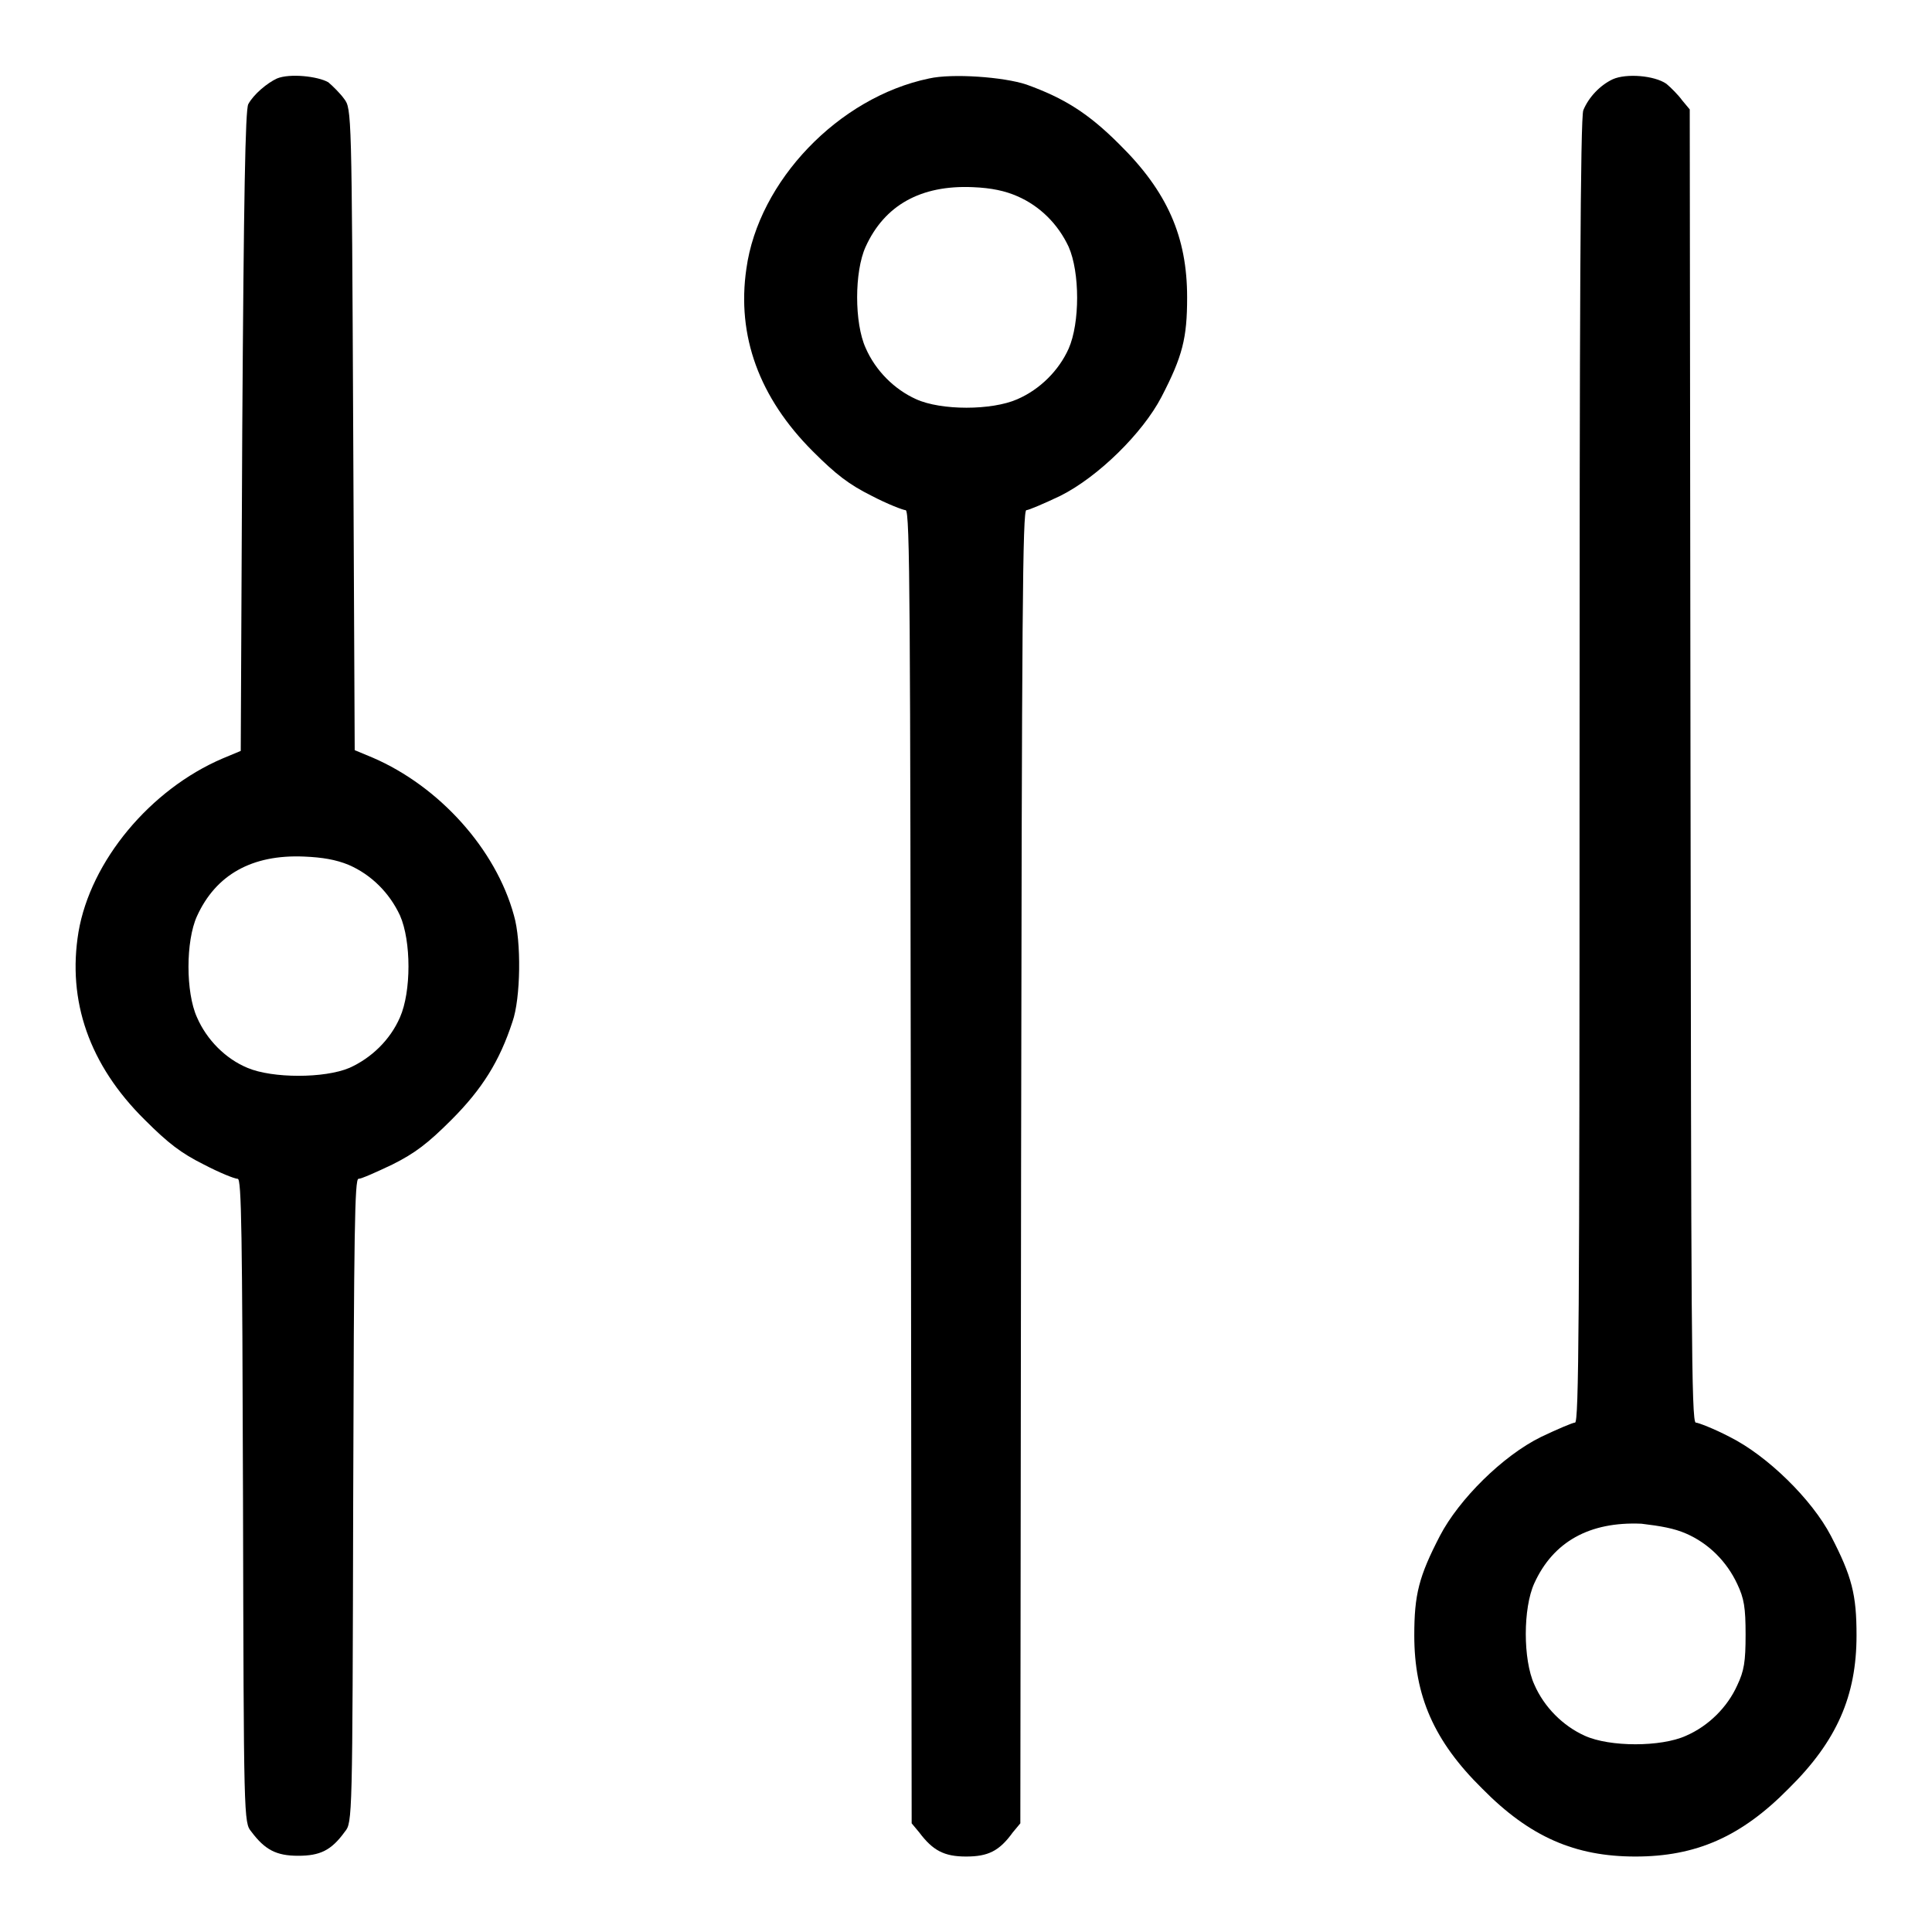
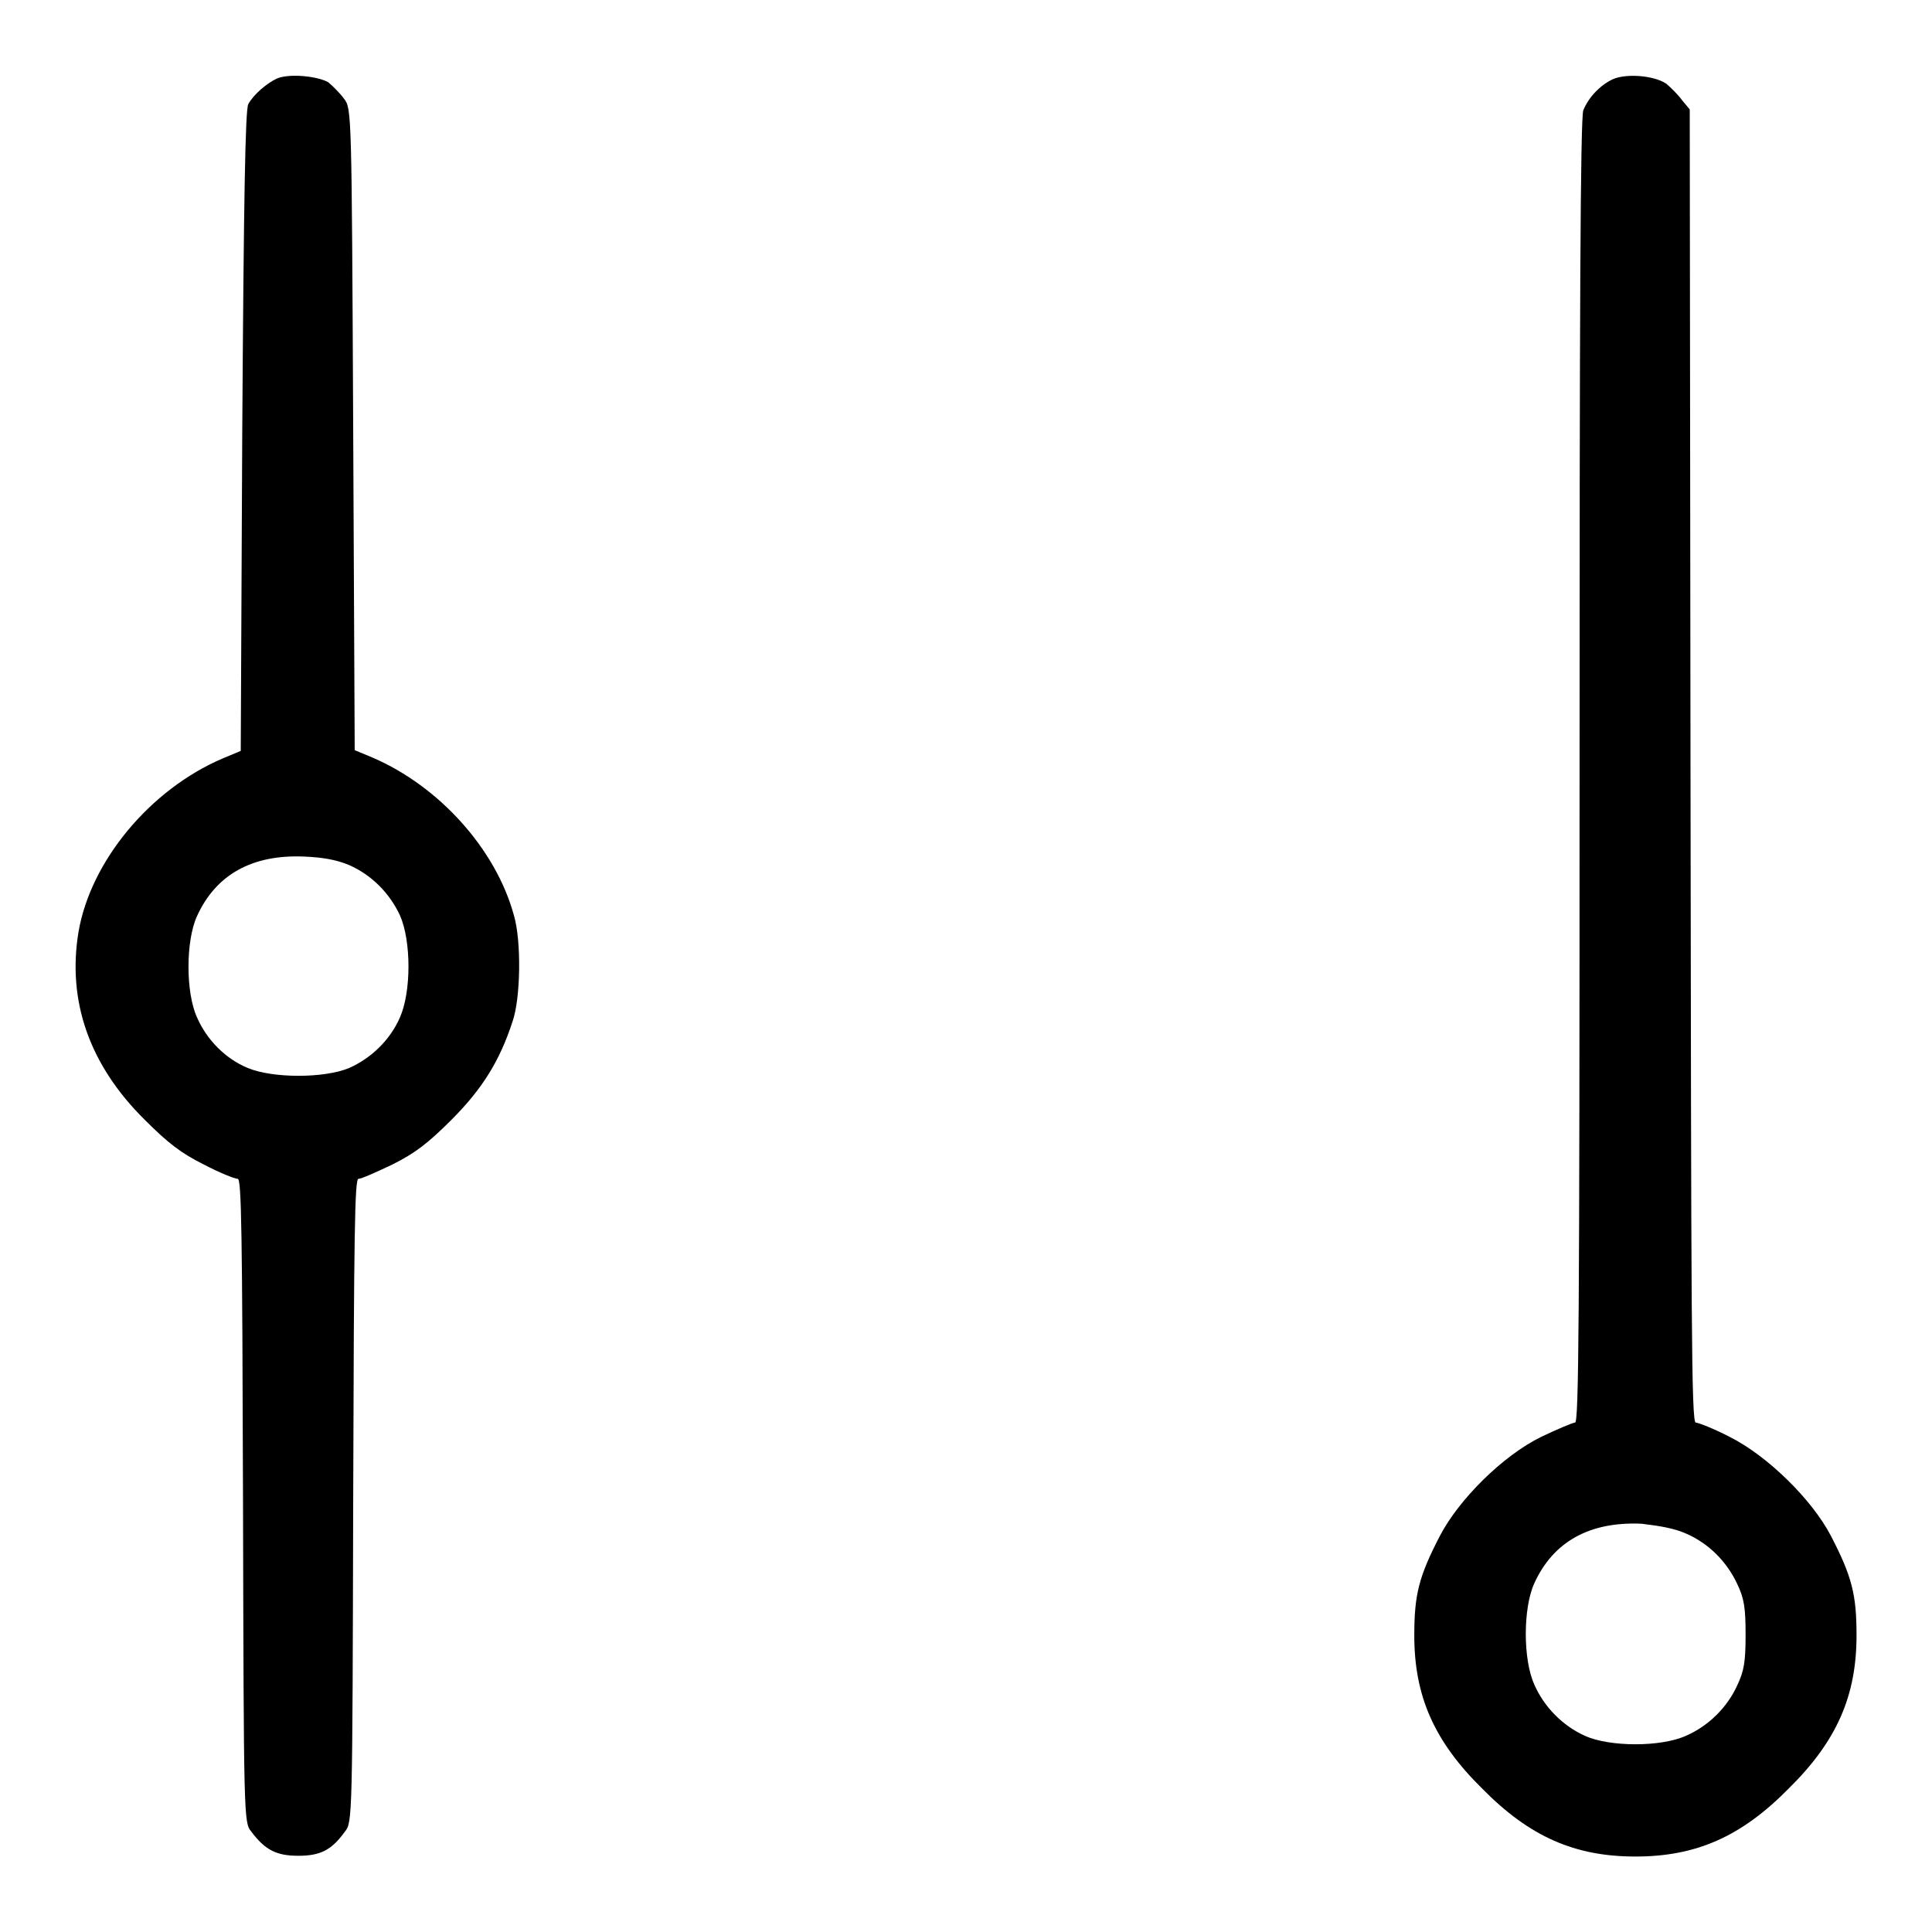
<svg xmlns="http://www.w3.org/2000/svg" version="1.1" x="0px" y="0px" viewBox="0 0 256 256" enable-background="new 0 0 256 256" xml:space="preserve">
  <g>
    <g>
      <g>
        <path fill="#000000" d="M36.7,10.4c-1.3,0.6-3.1,2.1-3.8,3.4c-0.4,0.7-0.6,12.4-0.8,43.3l-0.2,42.4l-2.4,1c-9.6,4.1-17.5,13.6-19.1,23c-1.5,9.1,1.4,17.6,8.8,24.9c3.1,3.1,4.8,4.4,7.8,5.9c2.1,1.1,4.1,1.9,4.5,1.9c0.5,0,0.6,6.9,0.7,42.6c0.1,42.3,0.1,42.7,1.1,43.9c1.8,2.4,3.3,3.2,6.2,3.2c2.9,0,4.4-0.7,6.2-3.2c1-1.2,1-1.7,1.1-43.9c0.1-35.7,0.2-42.6,0.7-42.6c0.4,0,2.4-0.9,4.5-1.9c3-1.5,4.7-2.8,7.8-5.9c4.1-4.1,6.4-7.8,8.1-13c1.1-3.1,1.2-10.7,0.2-14.1c-2.4-8.8-9.9-17.1-18.7-20.9l-2.4-1l-0.2-42.5c-0.2-42-0.2-42.5-1.2-43.8c-0.5-0.7-1.5-1.7-2.1-2.2C42.1,10.1,38.4,9.7,36.7,10.4z M46.2,114.6c3,1.3,5.4,3.7,6.8,6.7c1.5,3.4,1.5,10.1,0,13.5c-1.3,3-3.8,5.4-6.7,6.7c-3.3,1.4-10.2,1.4-13.5,0c-2.9-1.2-5.4-3.7-6.7-6.7c-1.5-3.3-1.5-10.1,0-13.4c2.5-5.5,7.3-8.2,14.2-7.9C42.7,113.6,44.5,113.9,46.2,114.6z" />
-         <path fill="#000000" d="M123.1,10.4c-12,2.5-22.6,13.6-24.2,25.2c-1.3,8.9,1.7,17.1,8.8,24.2c3.1,3.1,4.8,4.4,7.8,5.9c2.1,1.1,4.2,1.9,4.5,1.9c0.6,0,0.6,13.5,0.7,87l0.1,87l1,1.2c1.8,2.4,3.3,3.2,6.2,3.2c2.9,0,4.4-0.7,6.2-3.2l1-1.2l0.1-87c0.1-73.5,0.2-87,0.7-87c0.3,0,2.4-0.9,4.5-1.9c5-2.5,10.9-8.3,13.4-13.1c2.8-5.4,3.4-7.8,3.4-13.2c0-8-2.6-14-9-20.3c-4.1-4.1-7.3-6.1-12.3-7.9C133,10.2,126.2,9.7,123.1,10.4z M134.8,26c3,1.3,5.4,3.7,6.8,6.7c1.5,3.4,1.5,10.1,0,13.5c-1.3,2.9-3.8,5.4-6.8,6.7c-3.4,1.5-10.1,1.5-13.4,0c-2.9-1.3-5.4-3.8-6.7-6.8c-1.5-3.3-1.5-10.1,0-13.4c2.5-5.5,7.3-8.2,14.2-7.9C131.4,24.9,133.2,25.3,134.8,26z" />
        <path fill="#000000" d="M213.7,10.5c-1.7,0.8-3.2,2.4-3.9,4.1c-0.4,0.9-0.5,27.6-0.5,87.6c0,73.2-0.1,86.3-0.6,86.3c-0.3,0-2.4,0.9-4.5,1.9c-5.1,2.5-10.9,8.3-13.4,13.1c-2.8,5.4-3.4,7.8-3.4,13.2c0,8,2.6,14,9,20.3c6.3,6.4,12.3,9,20.3,9s14-2.6,20.3-9c6.4-6.3,9-12.3,9-20.3c0-5.4-0.6-7.8-3.4-13.2c-2.5-4.8-8.4-10.6-13.4-13.1c-2.1-1.1-4.2-1.9-4.5-1.9c-0.6,0-0.6-13.5-0.7-87l-0.1-87l-1-1.2c-0.5-0.7-1.5-1.7-2.1-2.2C219.2,10,215.5,9.7,213.7,10.5z M223.4,203.2c3,1.3,5.4,3.7,6.8,6.7c0.9,1.9,1.1,3.1,1.1,6.7c0,3.6-0.2,4.8-1.1,6.7c-1.3,2.9-3.8,5.4-6.8,6.7c-3.3,1.5-10.1,1.5-13.4,0c-2.9-1.3-5.4-3.8-6.7-6.8c-1.5-3.3-1.5-10.1,0-13.4c2.5-5.5,7.3-8.2,14.2-7.9C220,202.2,221.8,202.5,223.4,203.2z" />
      </g>
    </g>
  </g>
</svg>